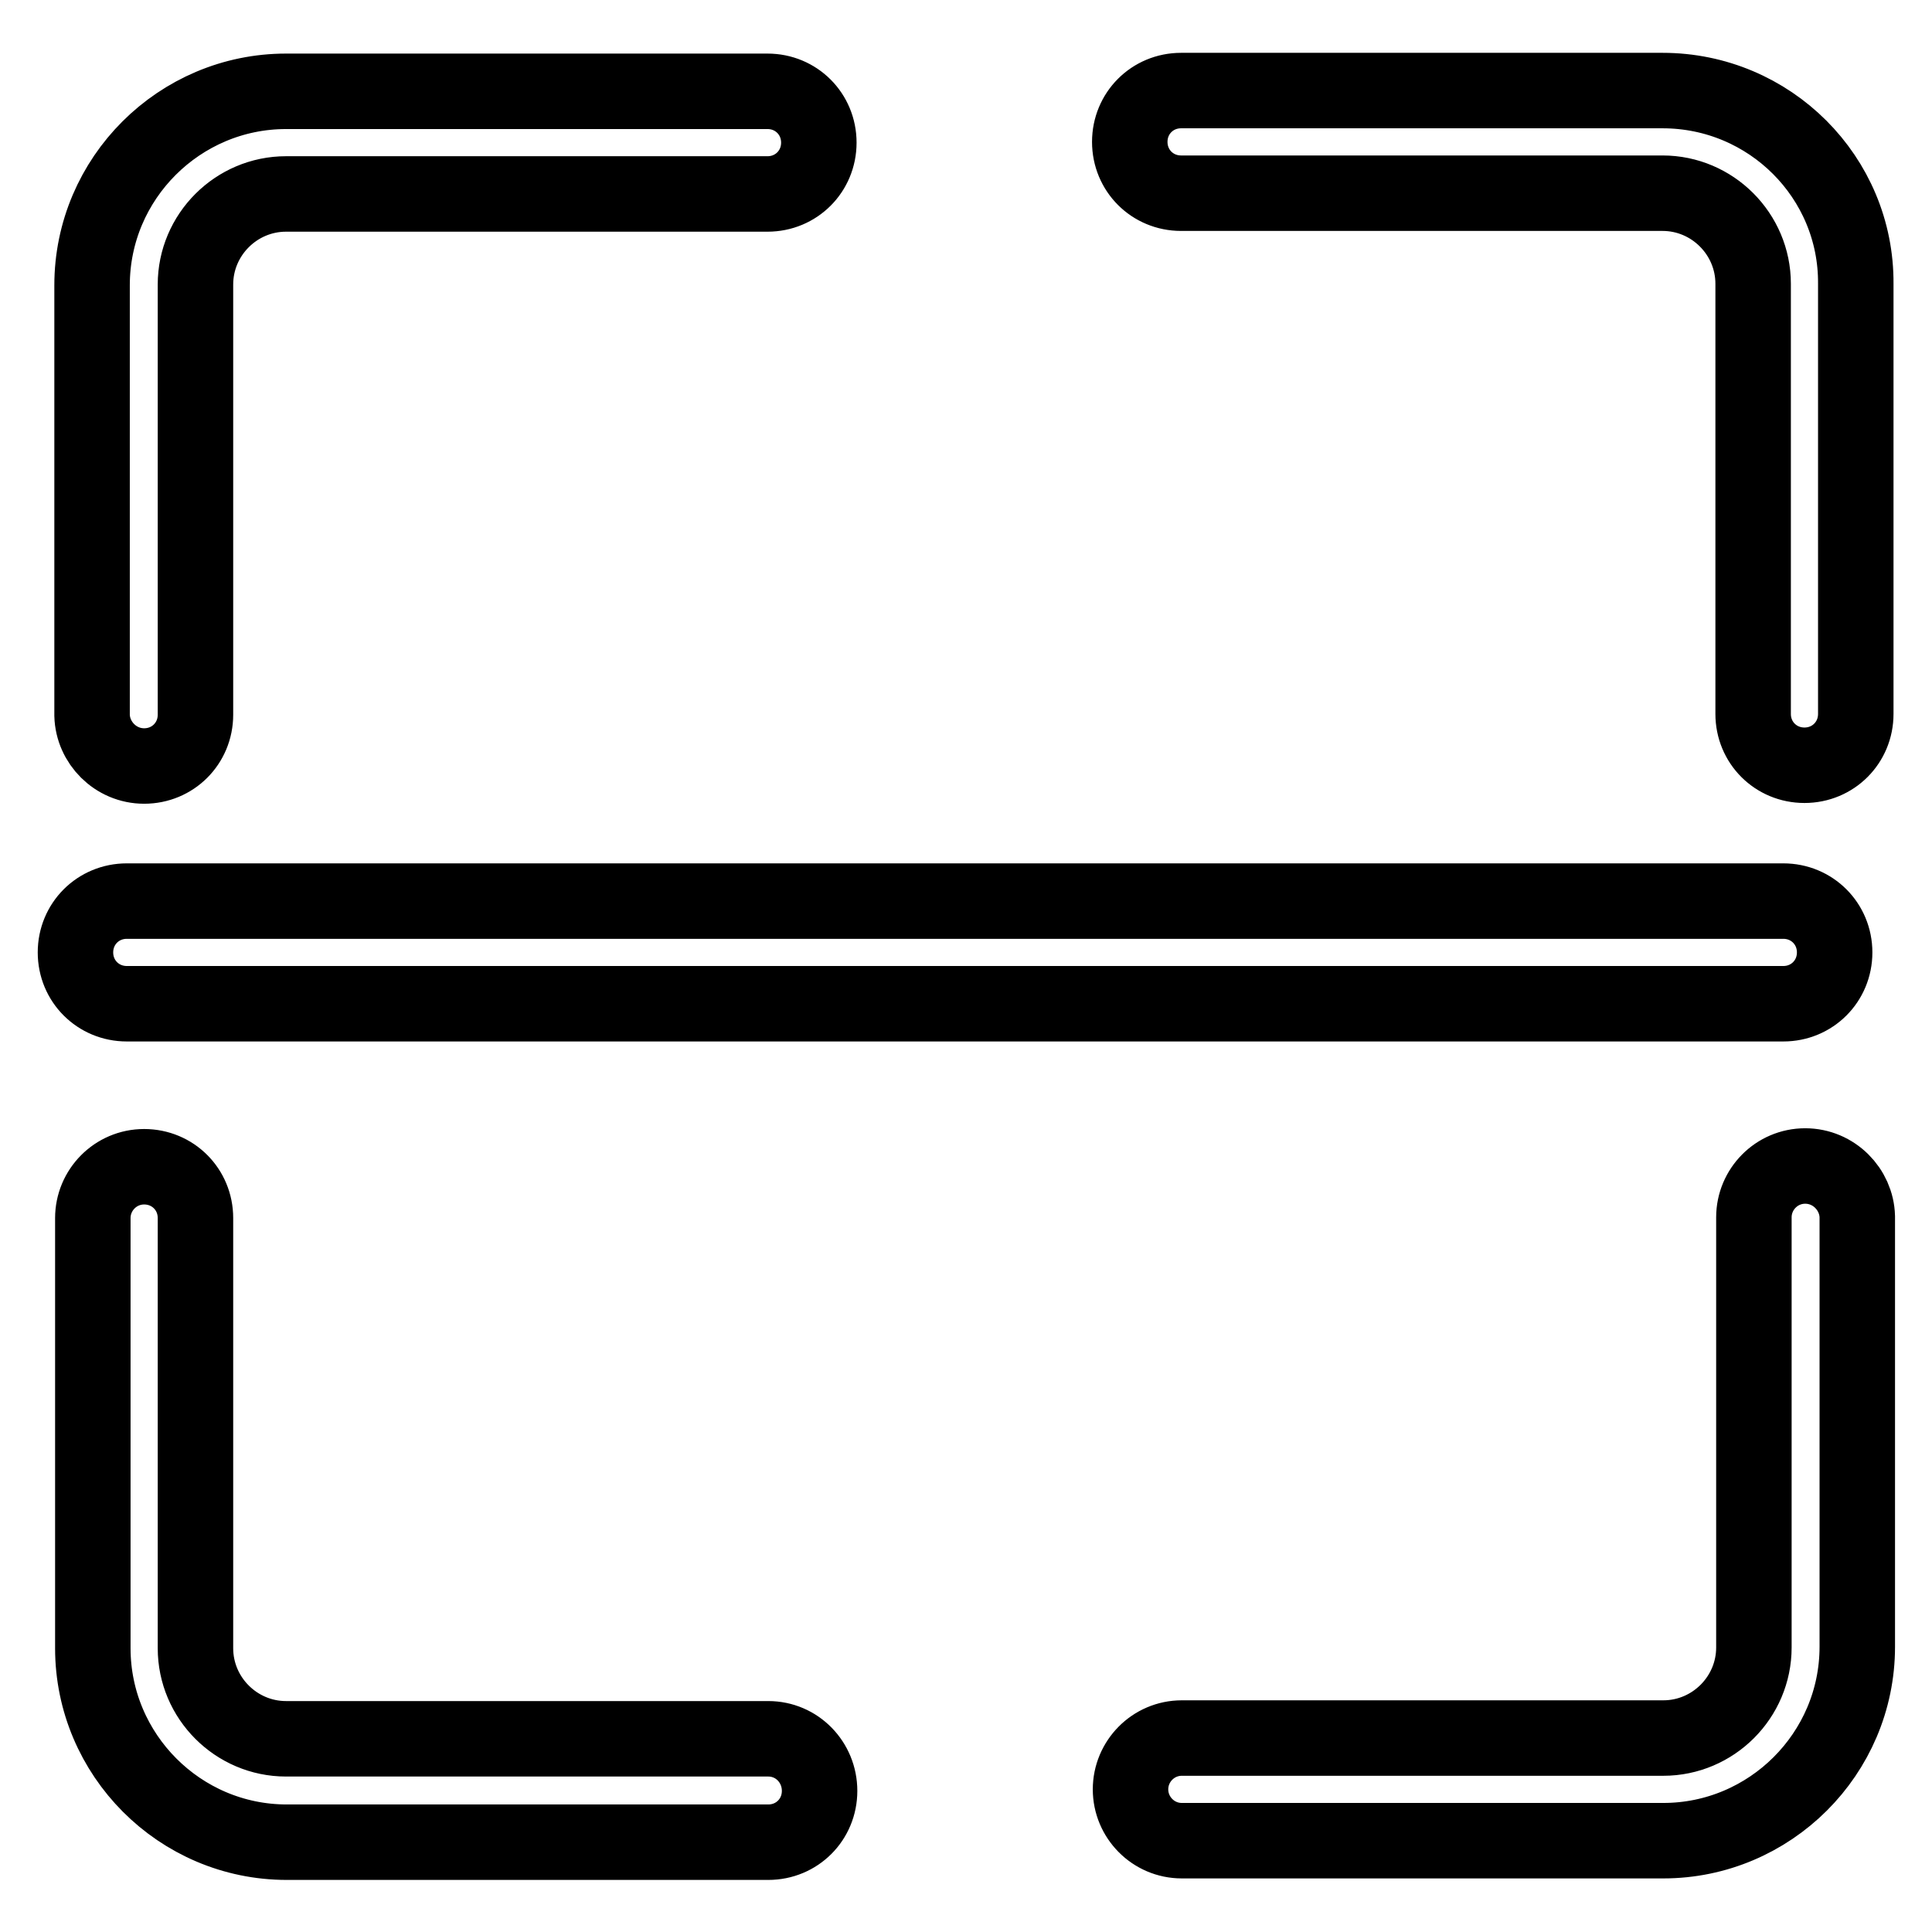
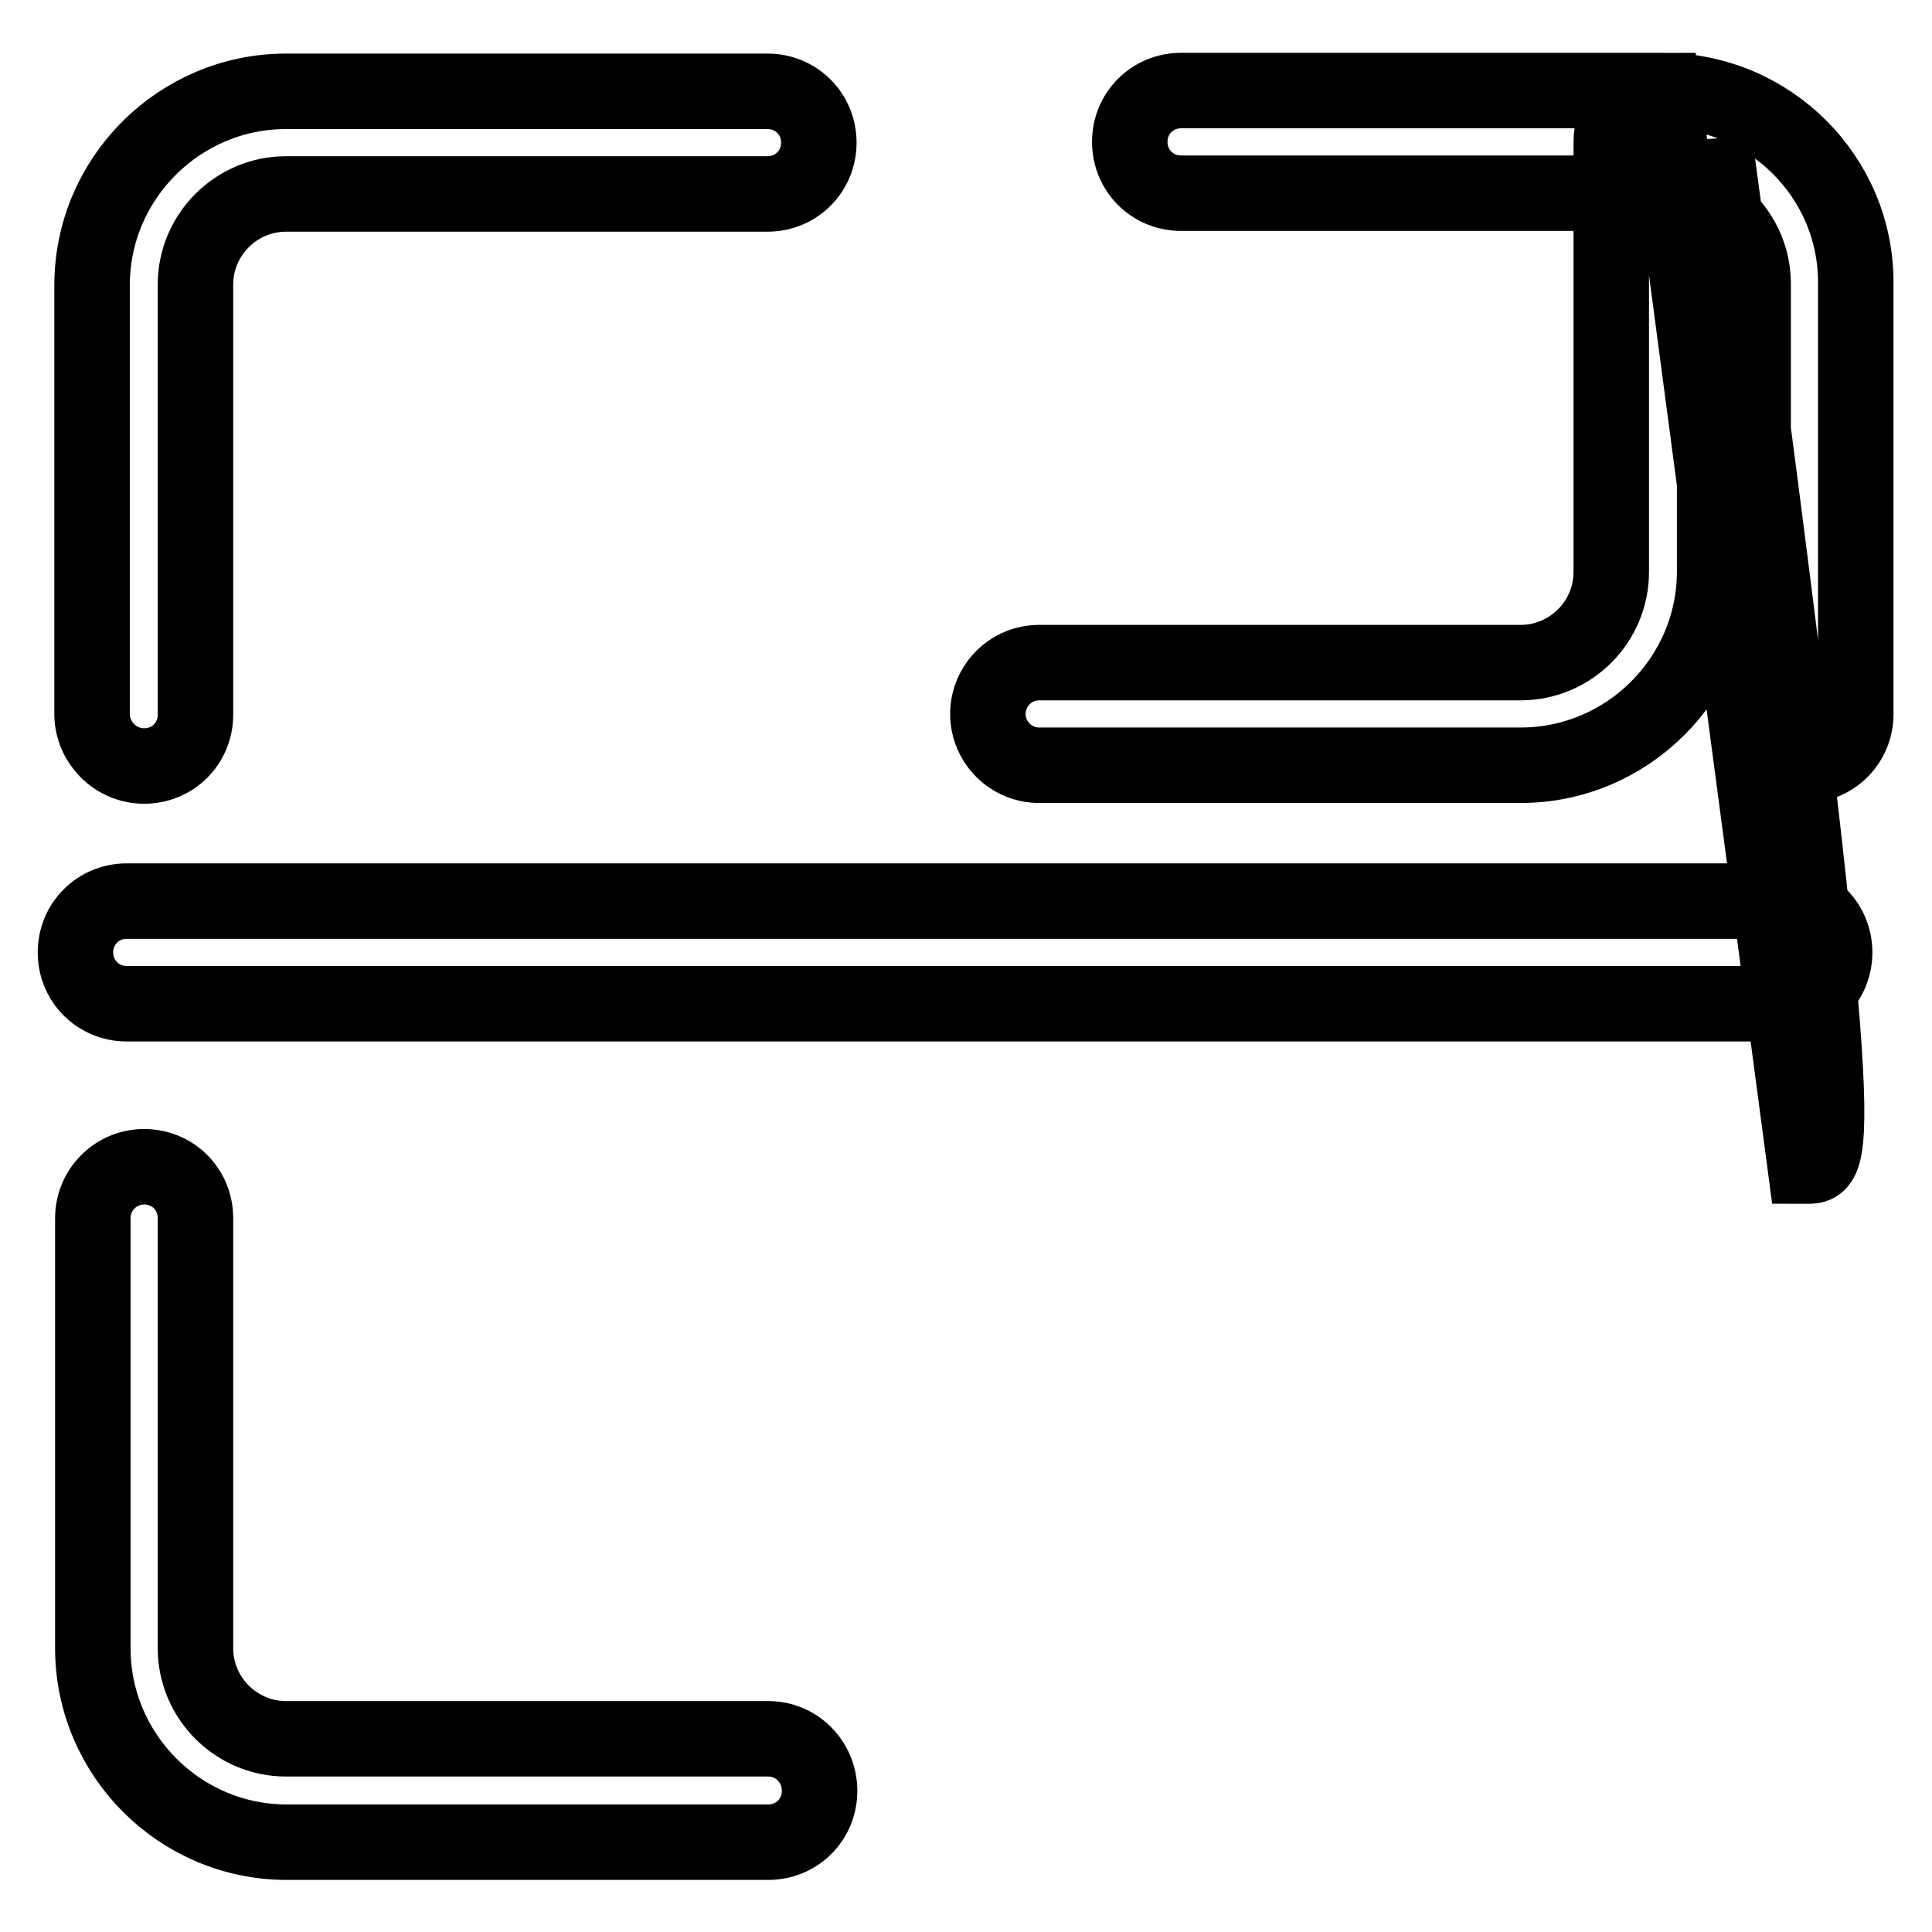
<svg xmlns="http://www.w3.org/2000/svg" version="1.1" x="0px" y="0px" viewBox="0 0 256 256" enable-background="new 0 0 256 256" xml:space="preserve">
  <g>
-     <path stroke-width="10" fill-opacity="0" stroke="#000000" d="M19.1,101.5c3.8,0,6.8-3,6.8-6.8v-57c0-6.6,5.4-12,12-12h63.8c3.8,0,6.8-3,6.8-6.8s-3-6.8-6.8-6.8H37.9 c-14.1,0-25.7,11.5-25.7,25.7v57C12.3,98.4,15.3,101.5,19.1,101.5z M220.3,12h-63.8c-3.8,0-6.8,3-6.8,6.8s3,6.8,6.8,6.8h63.8 c6.6,0,12,5.4,12,12v57c0,3.8,3,6.8,6.8,6.8s6.8-3,6.8-6.8v-57C246,23.5,234.5,12,220.3,12z M239.2,154.5c-3.8,0-6.8,3.1-6.8,6.8 v57c0,6.6-5.4,12-12,12h-63.8c-3.8,0-6.8,3.1-6.8,6.8s3,6.8,6.8,6.8h63.8c14.1,0,25.7-11.5,25.7-25.7v-57 C246,157.6,243,154.5,239.2,154.5z M101.8,230.4H37.9c-6.6,0-12-5.4-12-12v-57c0-3.8-3-6.8-6.8-6.8s-6.8,3.1-6.8,6.8v57 c0,14.1,11.5,25.7,25.7,25.7h63.8c3.8,0,6.8-3,6.8-6.8S105.6,230.4,101.8,230.4z M236.3,133c3.8,0,6.8-3,6.8-6.8s-3-6.8-6.8-6.8 H16.8c-3.8,0-6.8,3-6.8,6.8s3,6.8,6.8,6.8H236.3z" />
+     <path stroke-width="10" fill-opacity="0" stroke="#000000" d="M19.1,101.5c3.8,0,6.8-3,6.8-6.8v-57c0-6.6,5.4-12,12-12h63.8c3.8,0,6.8-3,6.8-6.8s-3-6.8-6.8-6.8H37.9 c-14.1,0-25.7,11.5-25.7,25.7v57C12.3,98.4,15.3,101.5,19.1,101.5z M220.3,12h-63.8c-3.8,0-6.8,3-6.8,6.8s3,6.8,6.8,6.8h63.8 c6.6,0,12,5.4,12,12v57c0,3.8,3,6.8,6.8,6.8s6.8-3,6.8-6.8v-57C246,23.5,234.5,12,220.3,12z c-3.8,0-6.8,3.1-6.8,6.8 v57c0,6.6-5.4,12-12,12h-63.8c-3.8,0-6.8,3.1-6.8,6.8s3,6.8,6.8,6.8h63.8c14.1,0,25.7-11.5,25.7-25.7v-57 C246,157.6,243,154.5,239.2,154.5z M101.8,230.4H37.9c-6.6,0-12-5.4-12-12v-57c0-3.8-3-6.8-6.8-6.8s-6.8,3.1-6.8,6.8v57 c0,14.1,11.5,25.7,25.7,25.7h63.8c3.8,0,6.8-3,6.8-6.8S105.6,230.4,101.8,230.4z M236.3,133c3.8,0,6.8-3,6.8-6.8s-3-6.8-6.8-6.8 H16.8c-3.8,0-6.8,3-6.8,6.8s3,6.8,6.8,6.8H236.3z" />
  </g>
</svg>